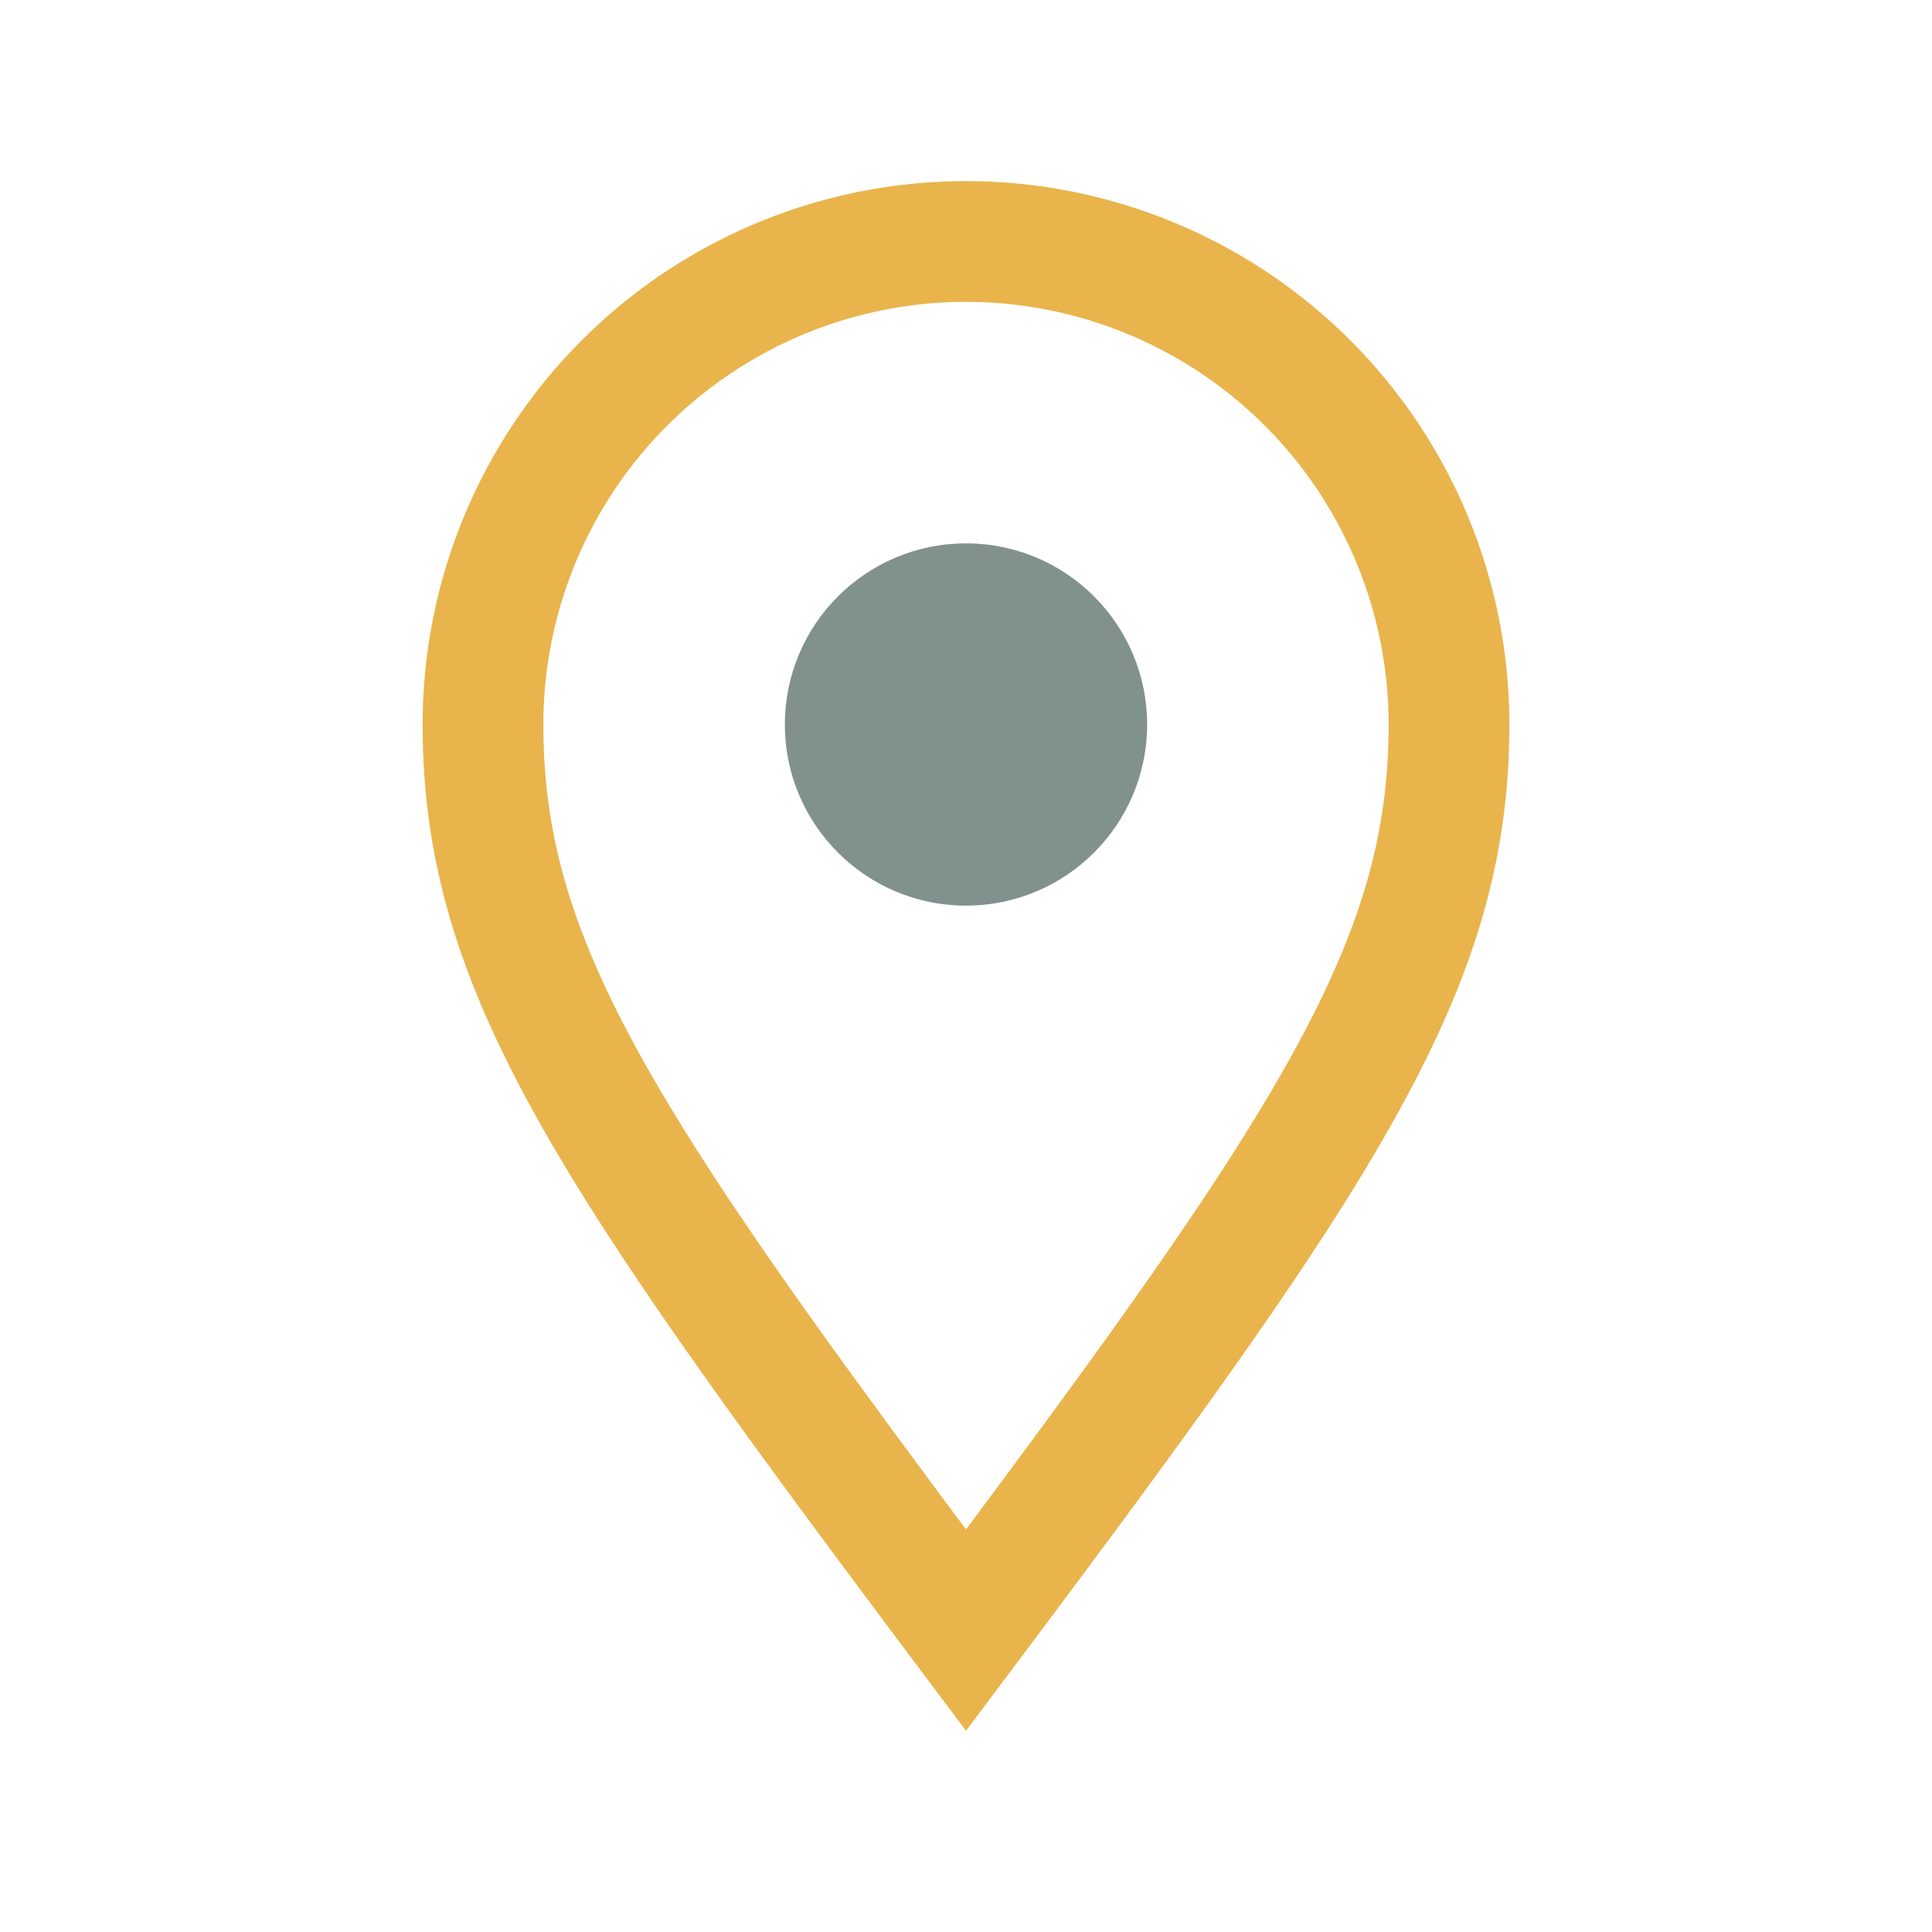
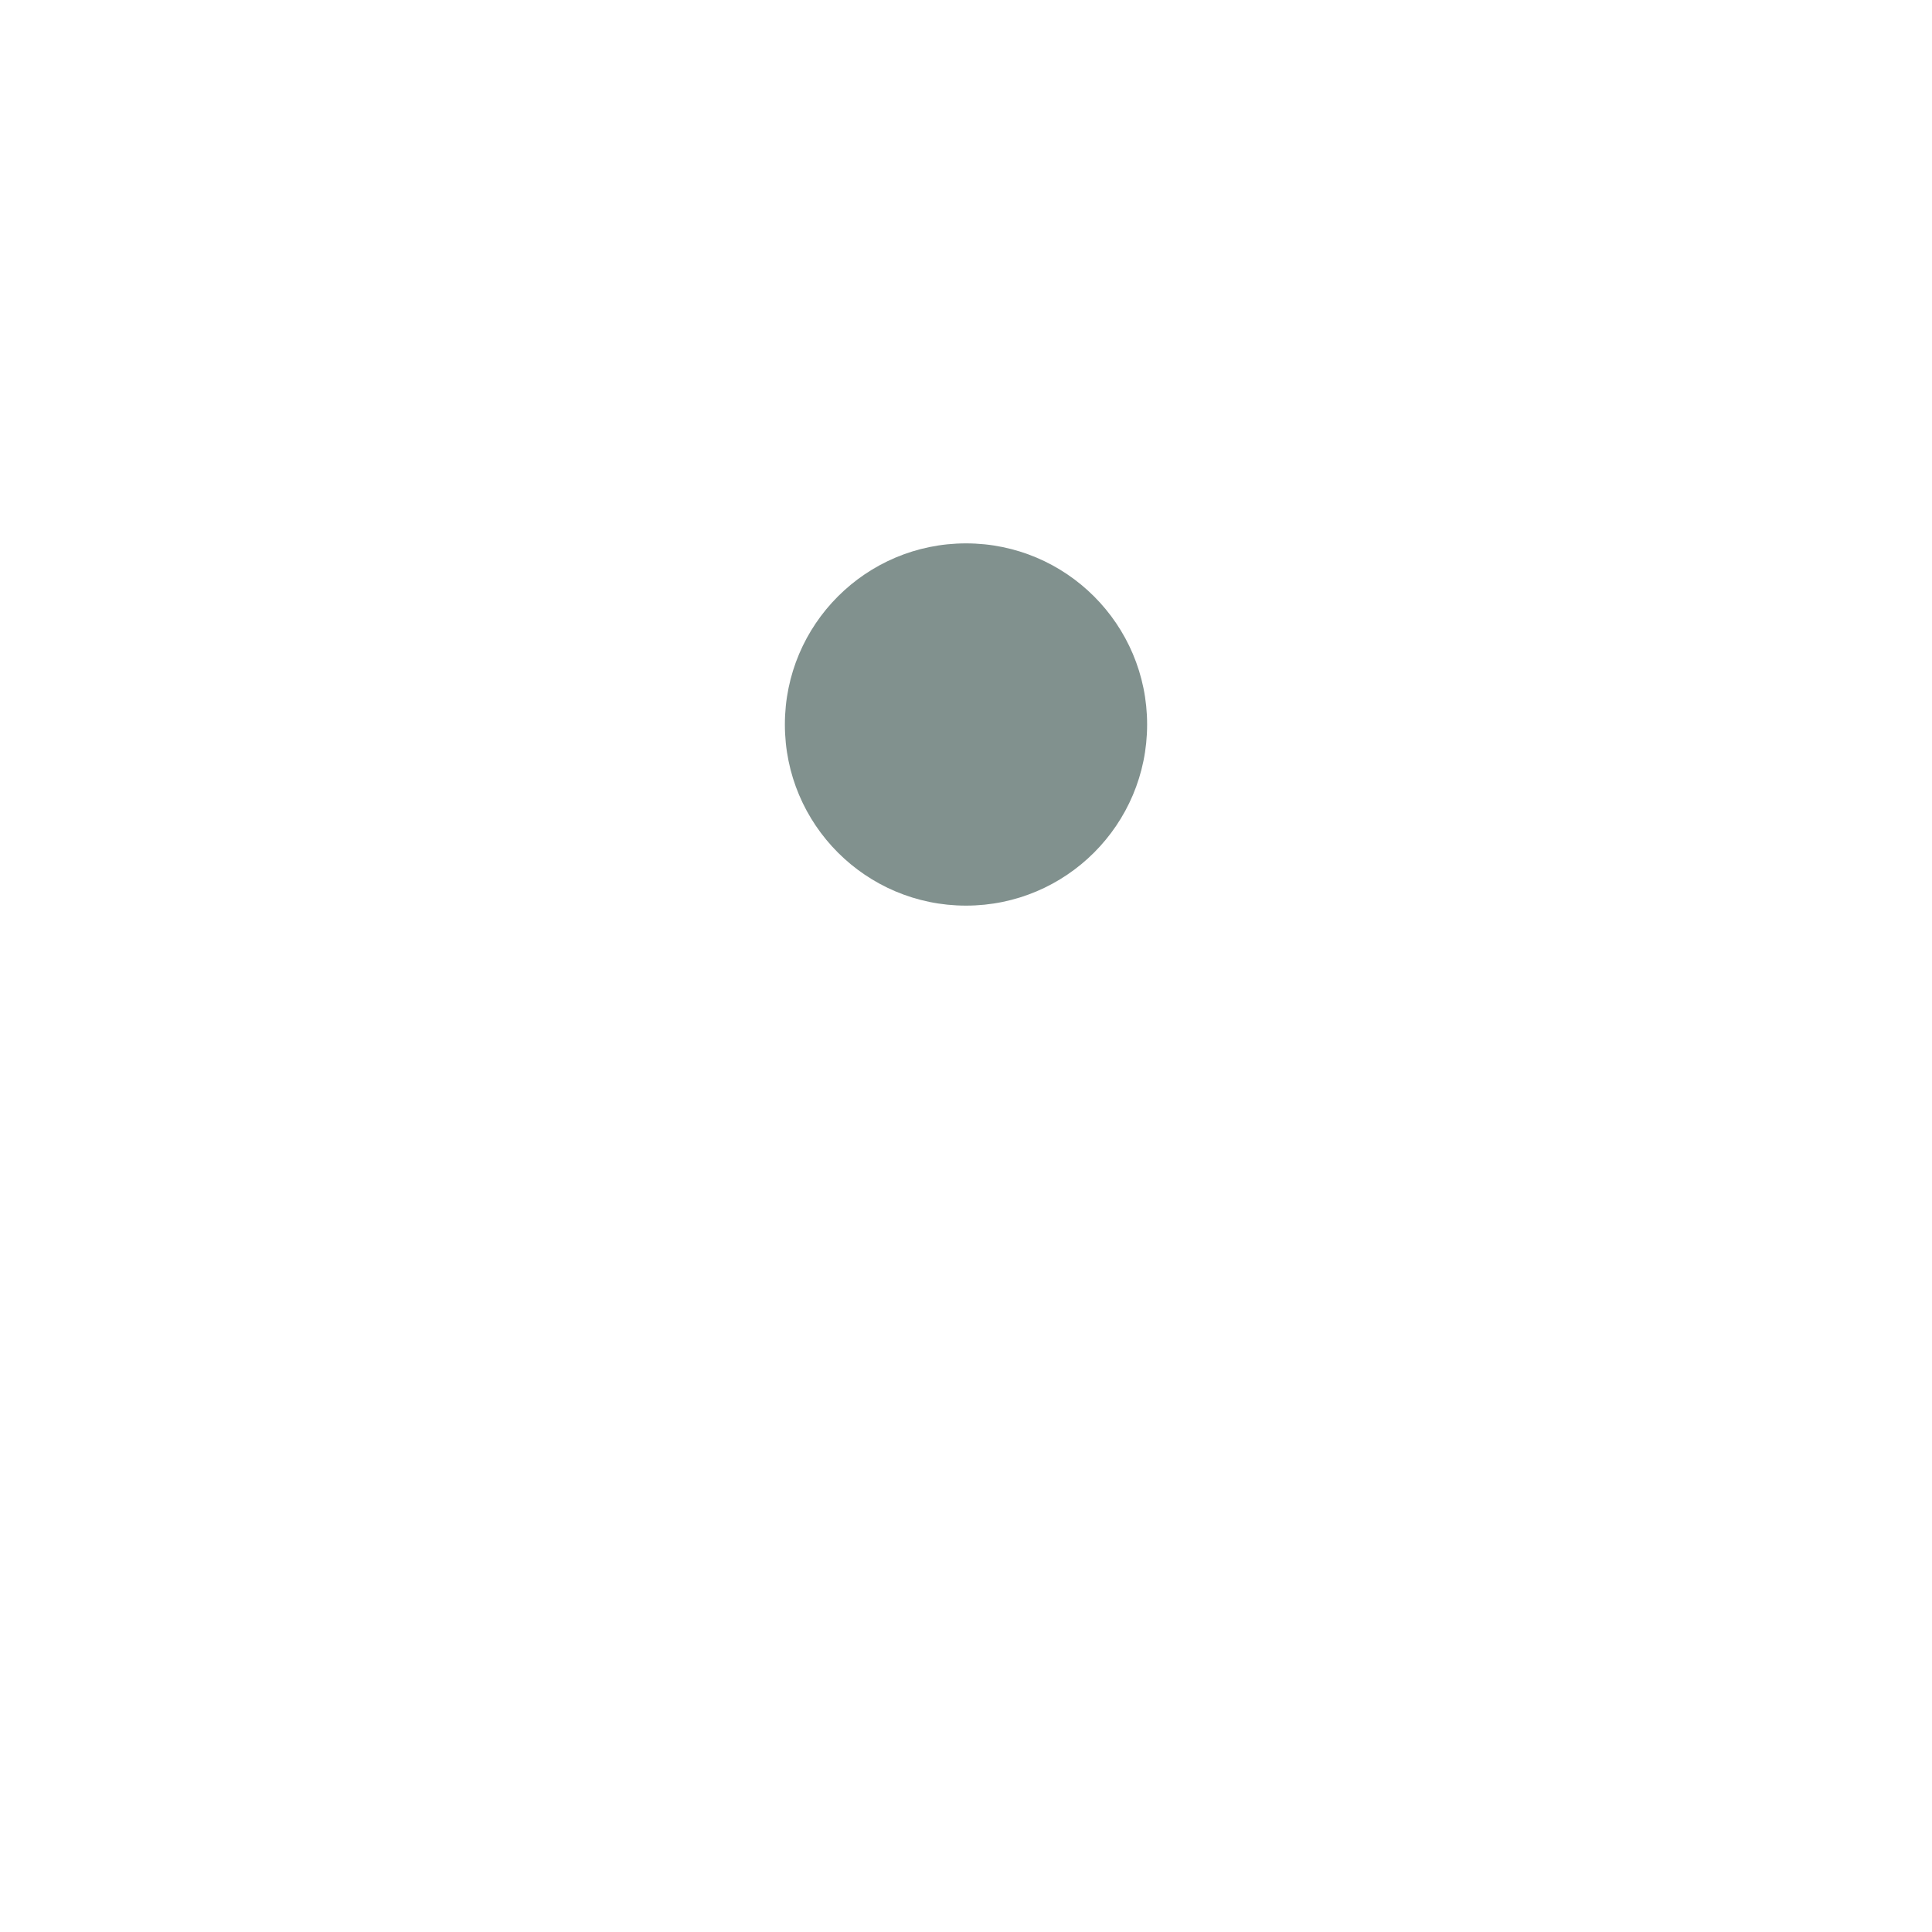
<svg xmlns="http://www.w3.org/2000/svg" width="32" height="32" viewBox="0 0 32 32">
-   <path d="M16 27c-6-8-8-11-8-15a8 8 0 1 1 16 0c0 4-2 7-8 15z" fill="none" stroke="#E9B44C" stroke-width="2" />
  <circle cx="16" cy="12" r="3" fill="#81918E" />
</svg>